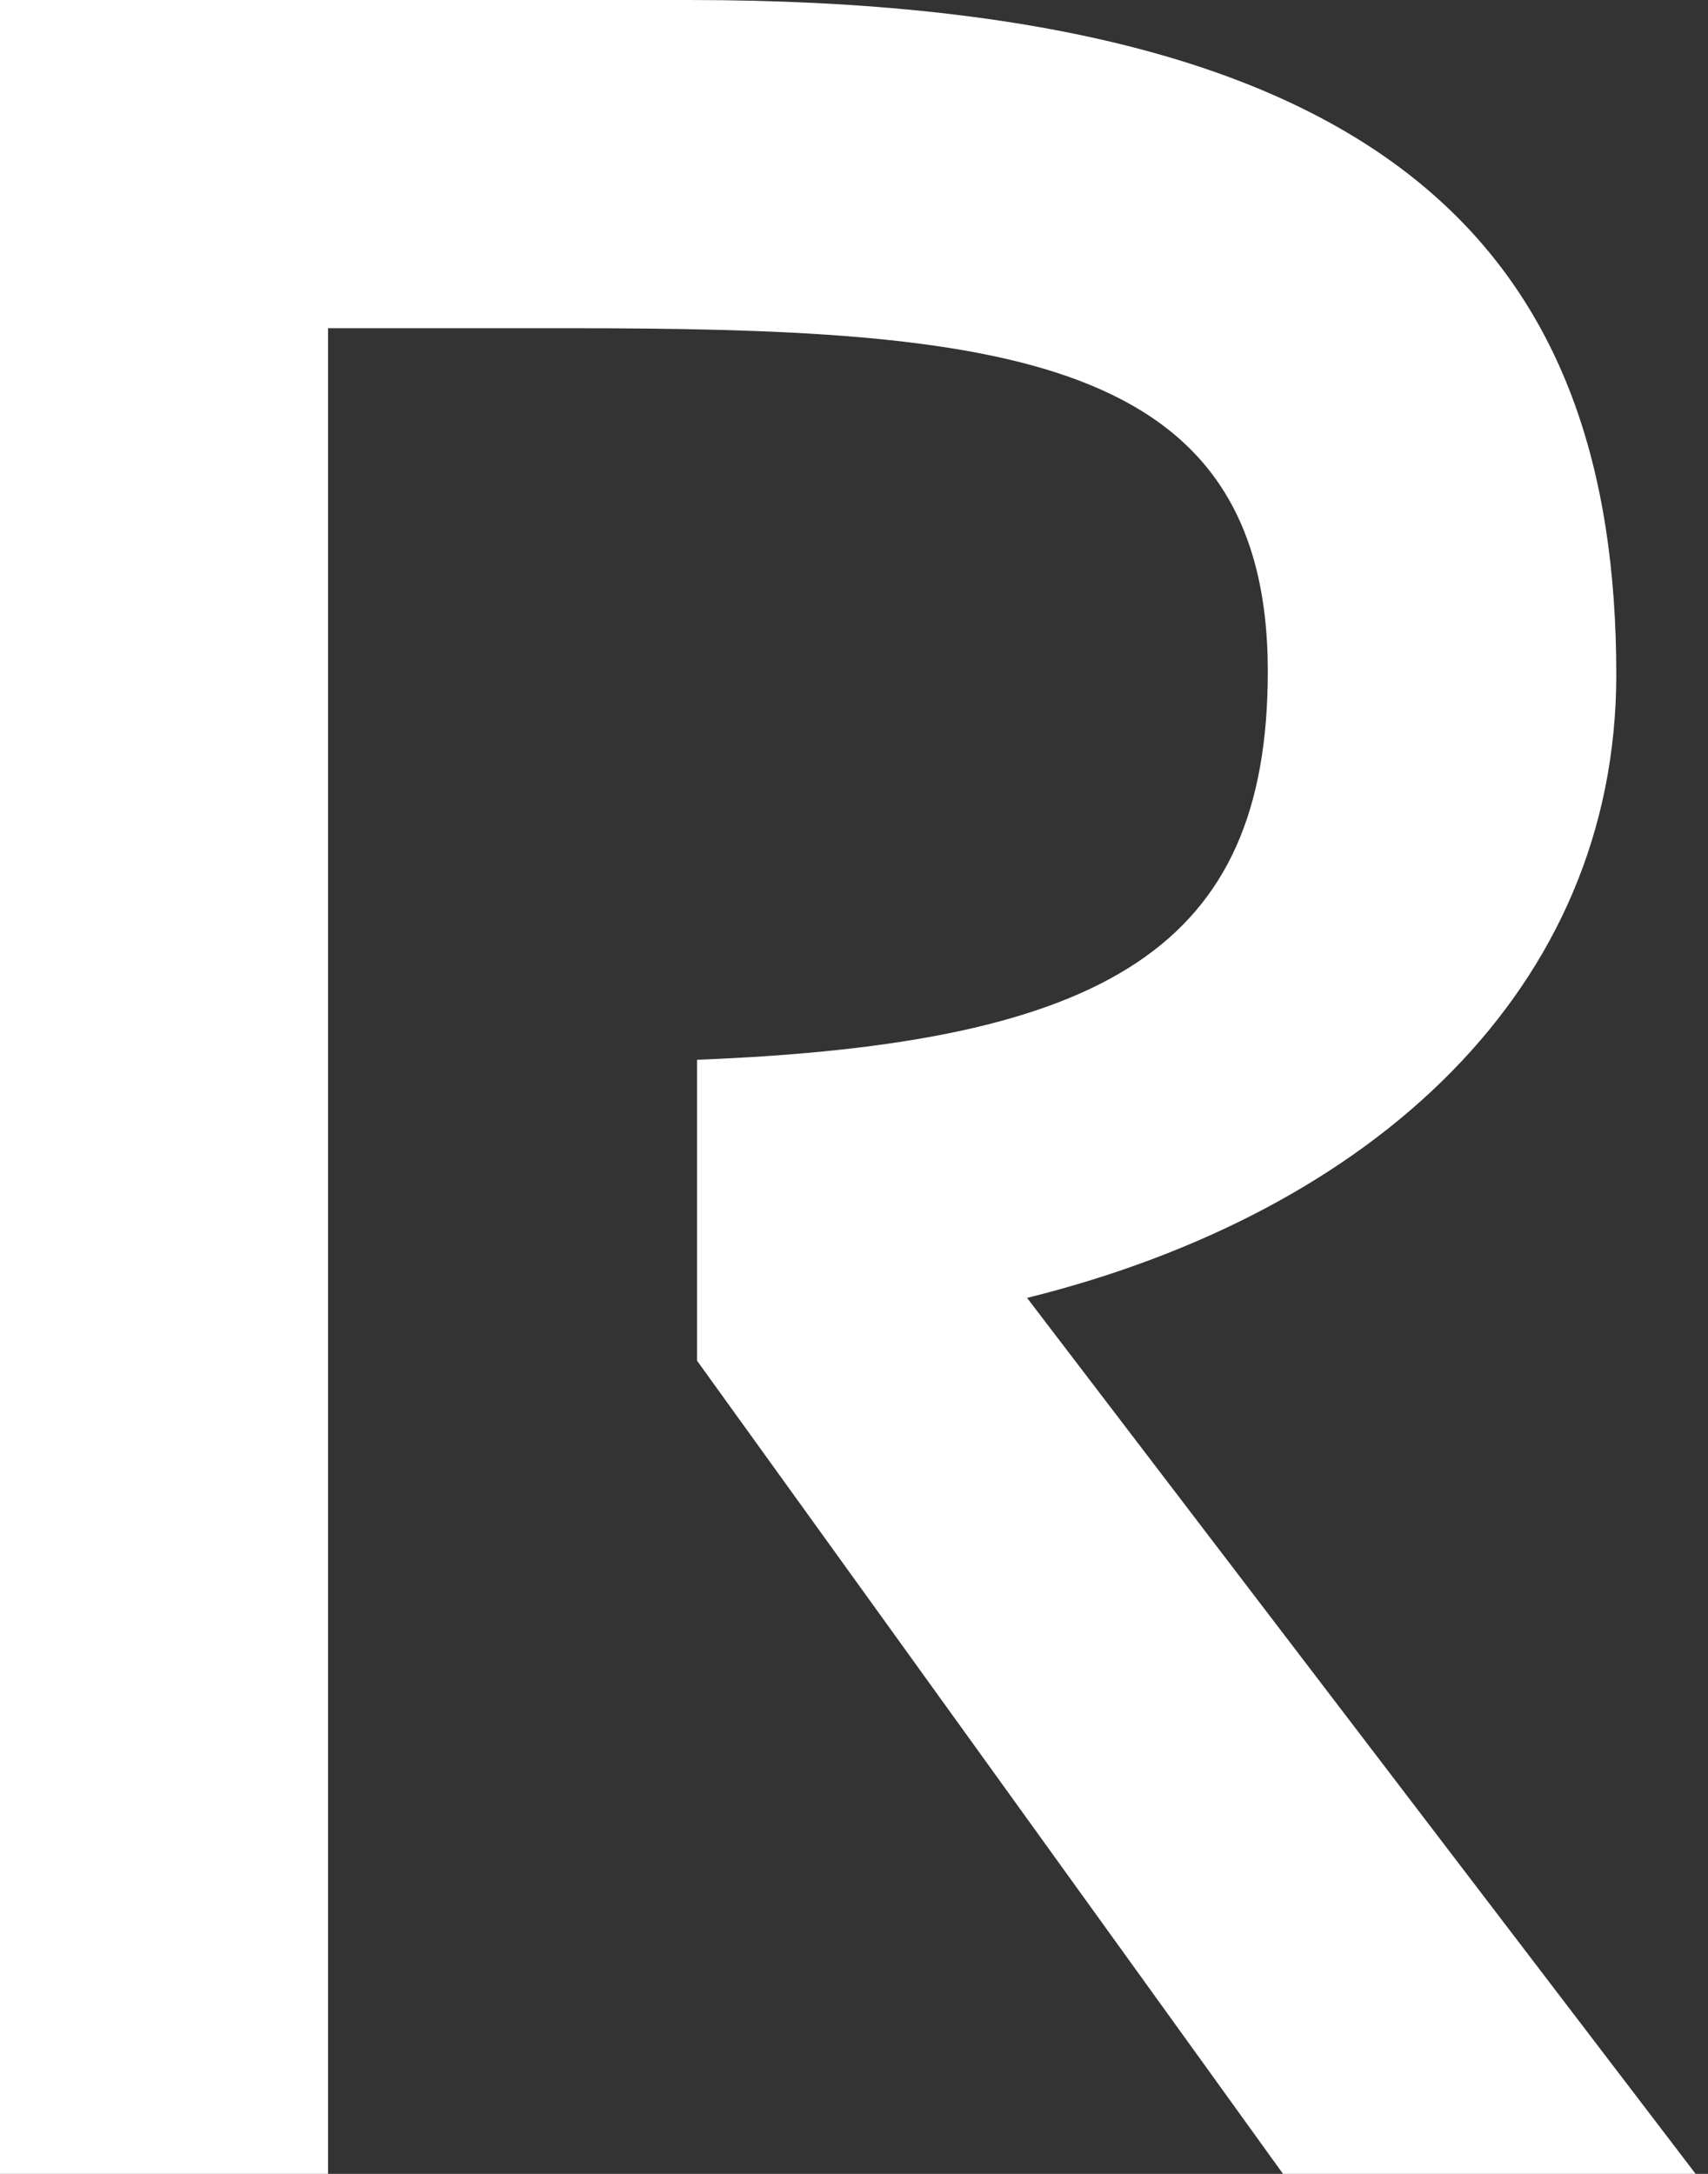
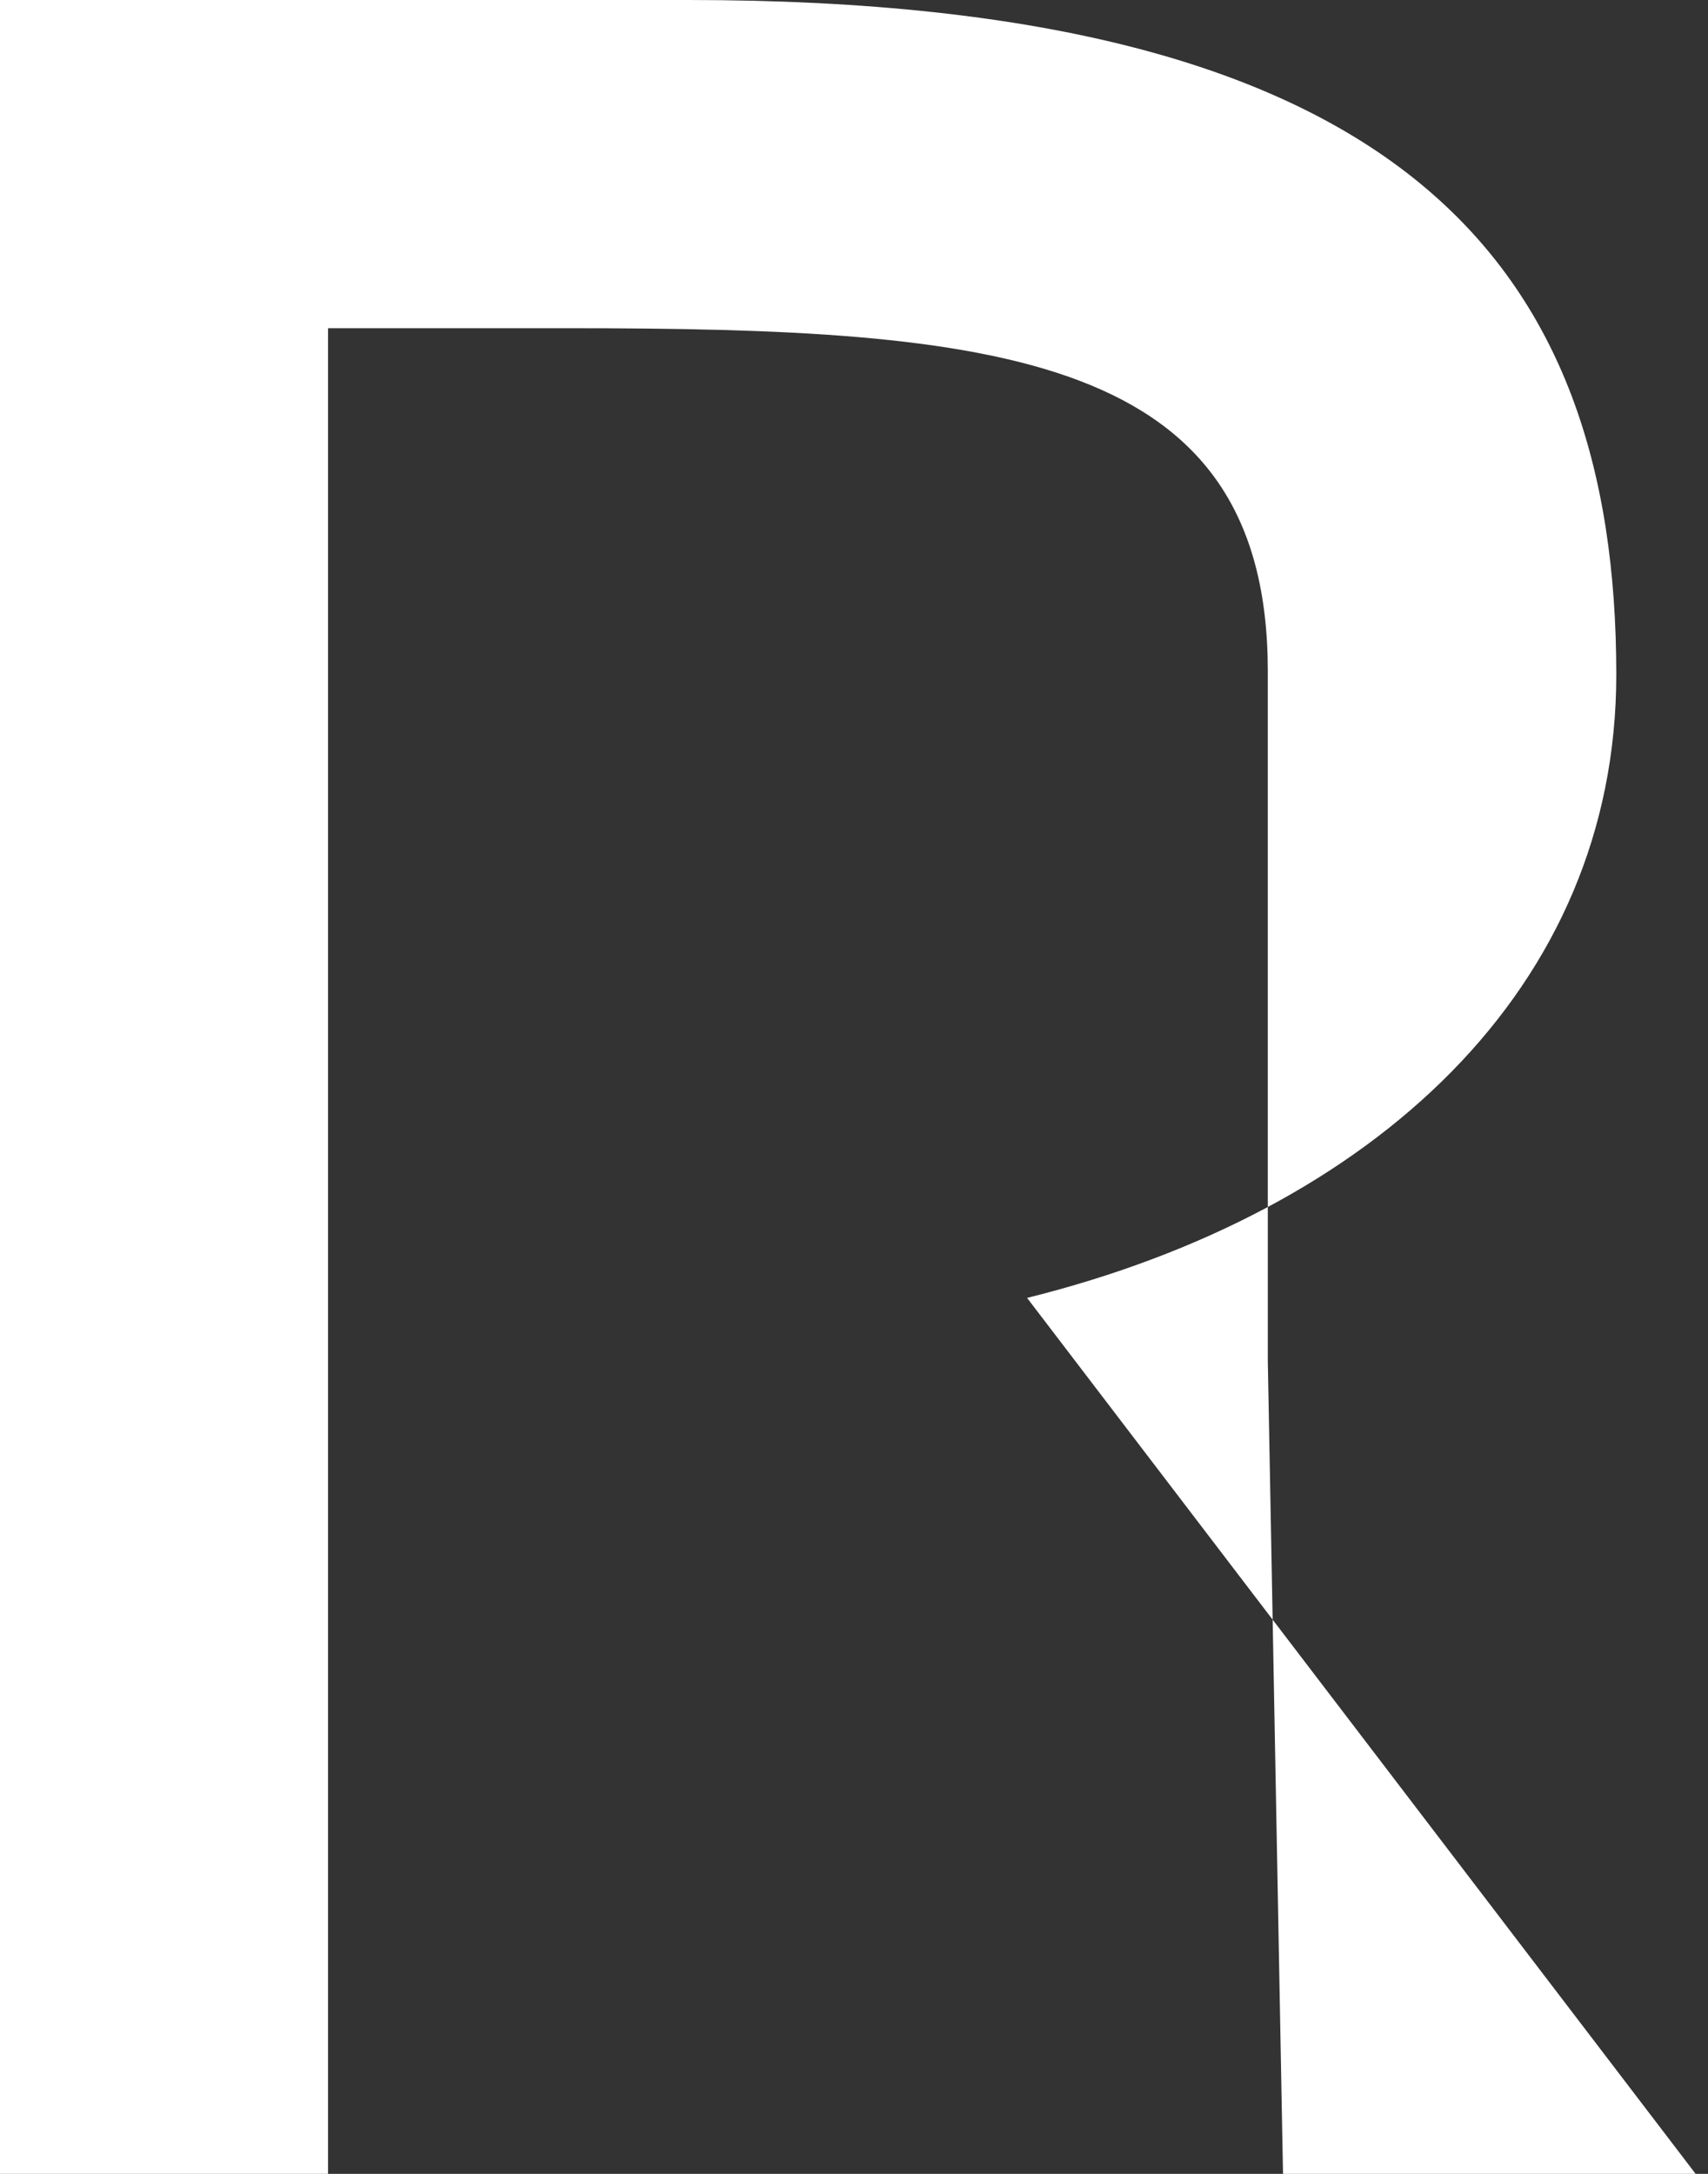
<svg xmlns="http://www.w3.org/2000/svg" width="33" height="42" viewBox="0 0 33 42" fill="none">
  <rect x="0" y="0" width="33" height="42" fill="#333333" stroke="none" />
-   <path d="M19.844 25.076C26.546 23.411 31.228 19.091 31.228 13.032C31.228 5.098 27.085 0 13.305 0H0V42H6.338V6.341H10.957C19.299 6.341 24.495 6.835 24.495 12.971C24.495 18.294 21.4 20.166 13.468 20.475V26.29L24.789 42H32.761L19.844 25.076Z" fill="white" />
+   <path d="M19.844 25.076C26.546 23.411 31.228 19.091 31.228 13.032C31.228 5.098 27.085 0 13.305 0H0V42H6.338V6.341H10.957C19.299 6.341 24.495 6.835 24.495 12.971V26.29L24.789 42H32.761L19.844 25.076Z" fill="white" />
</svg>